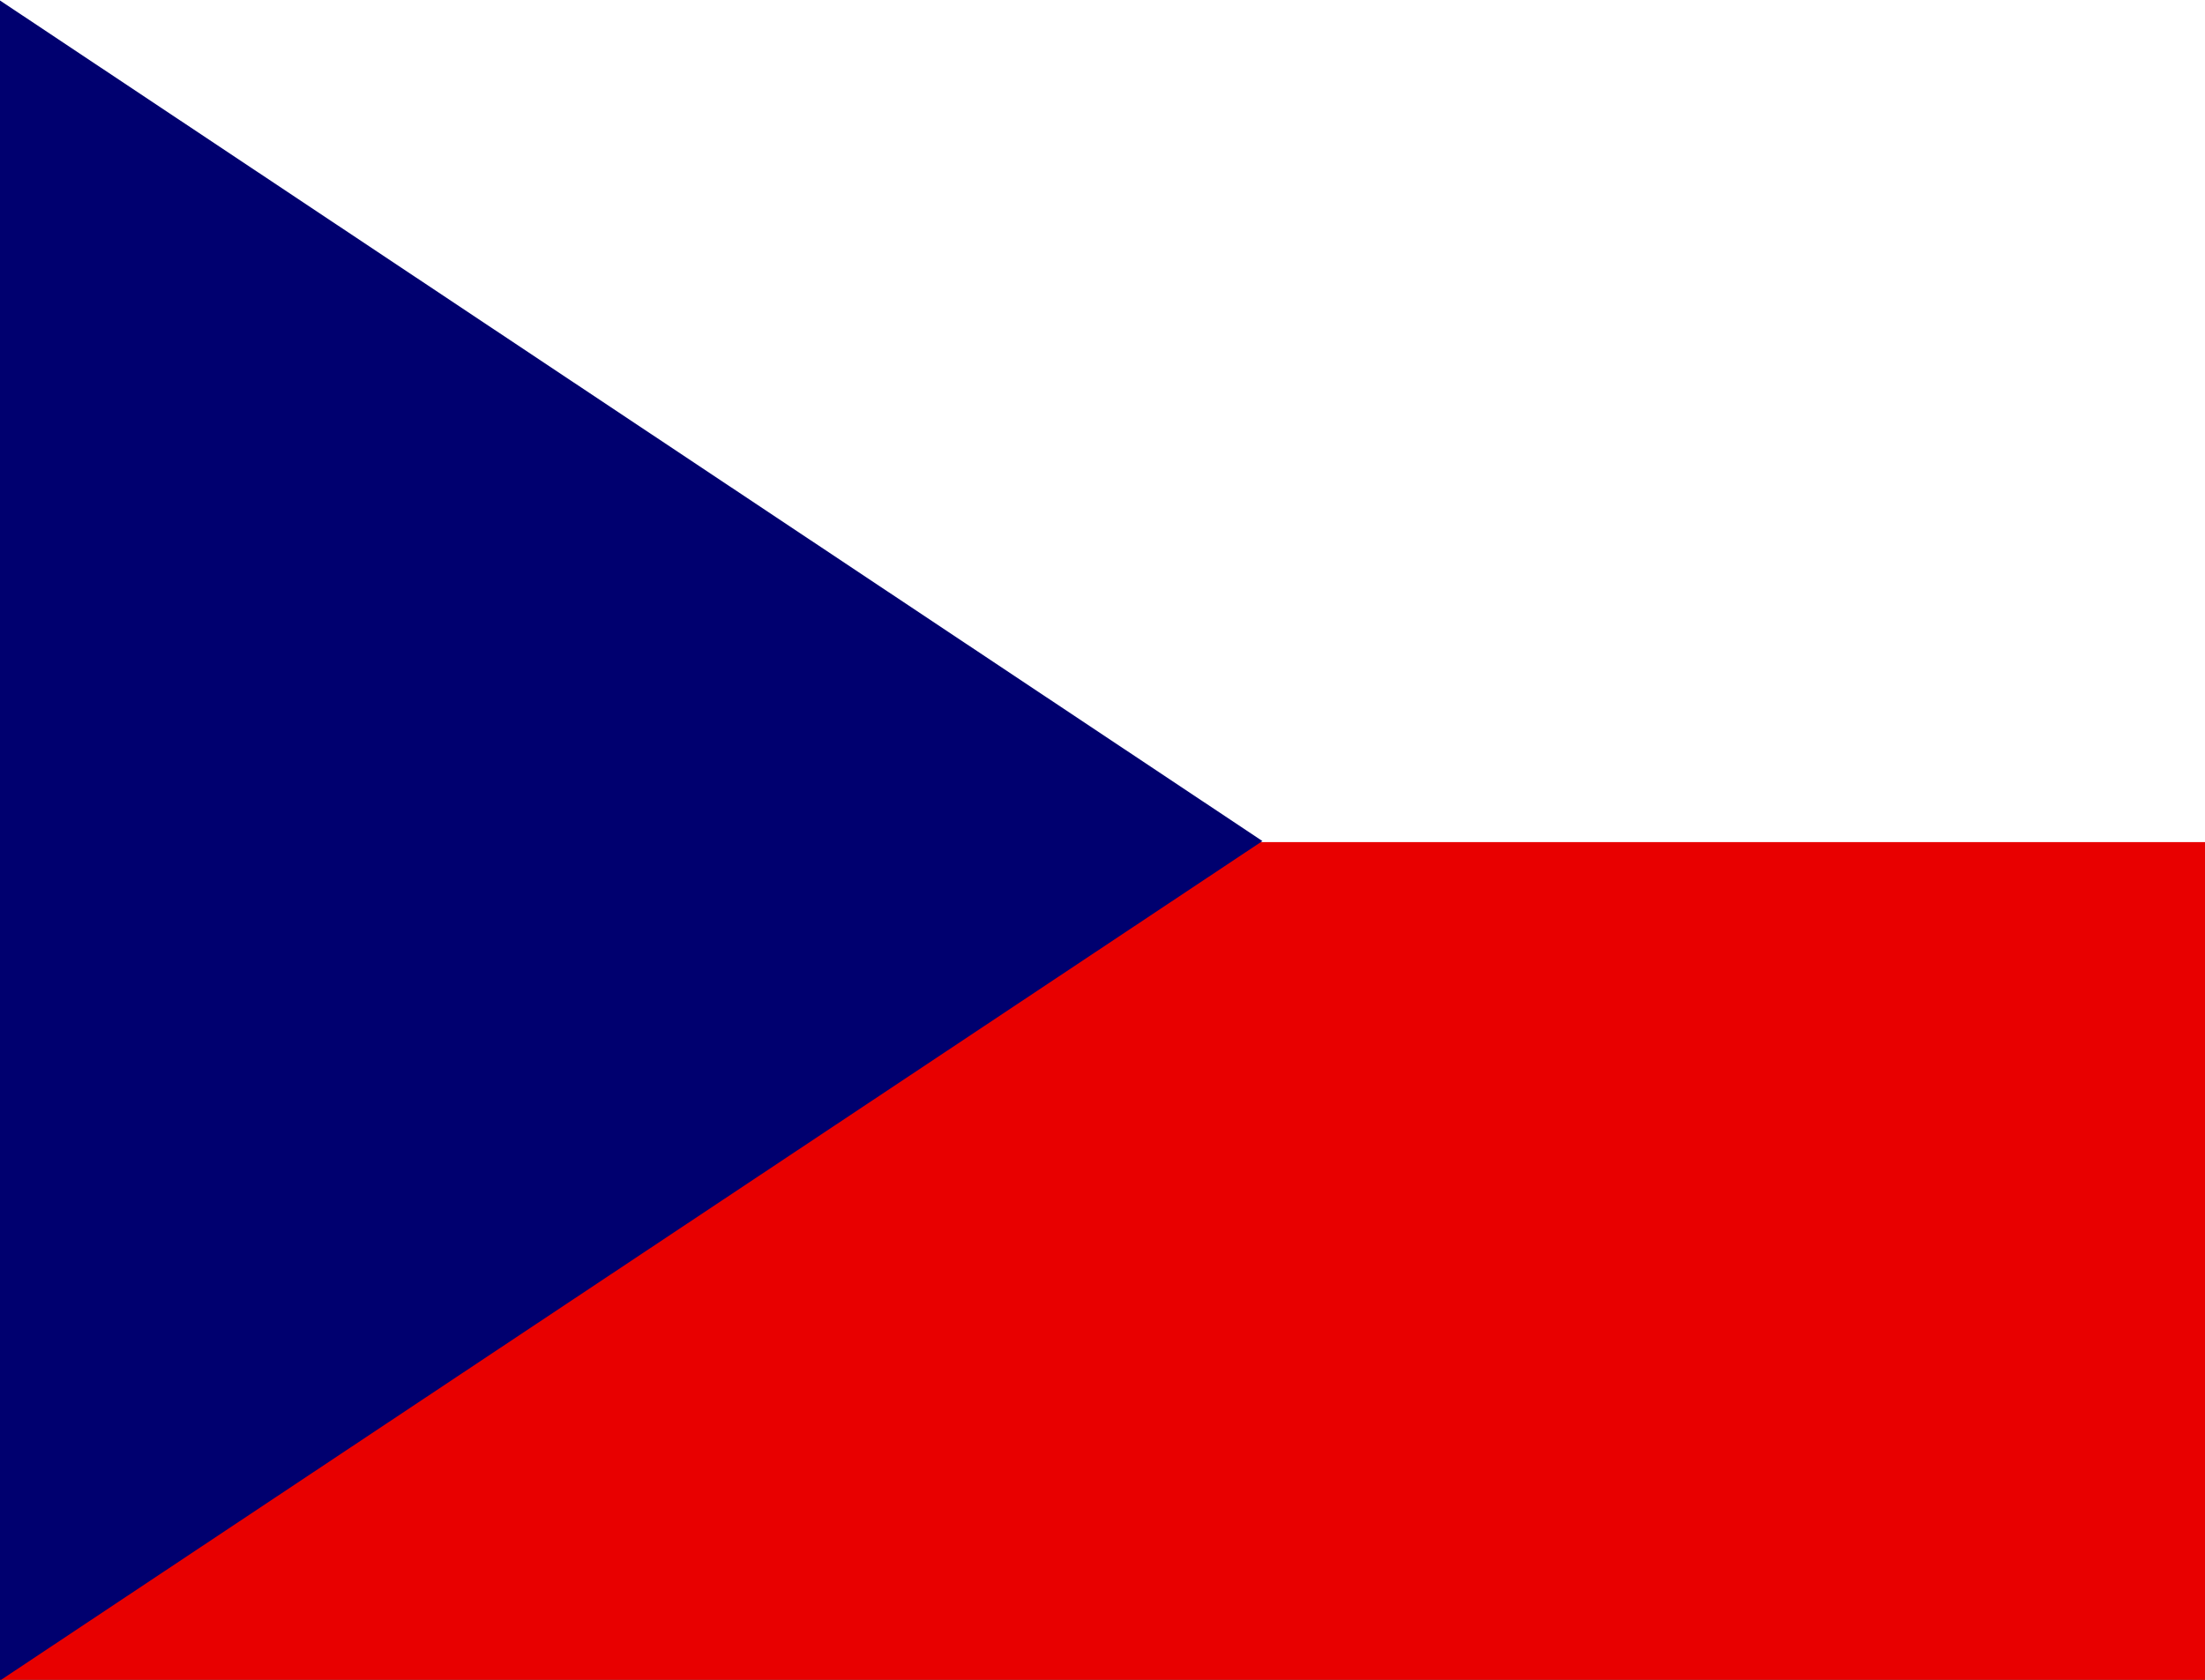
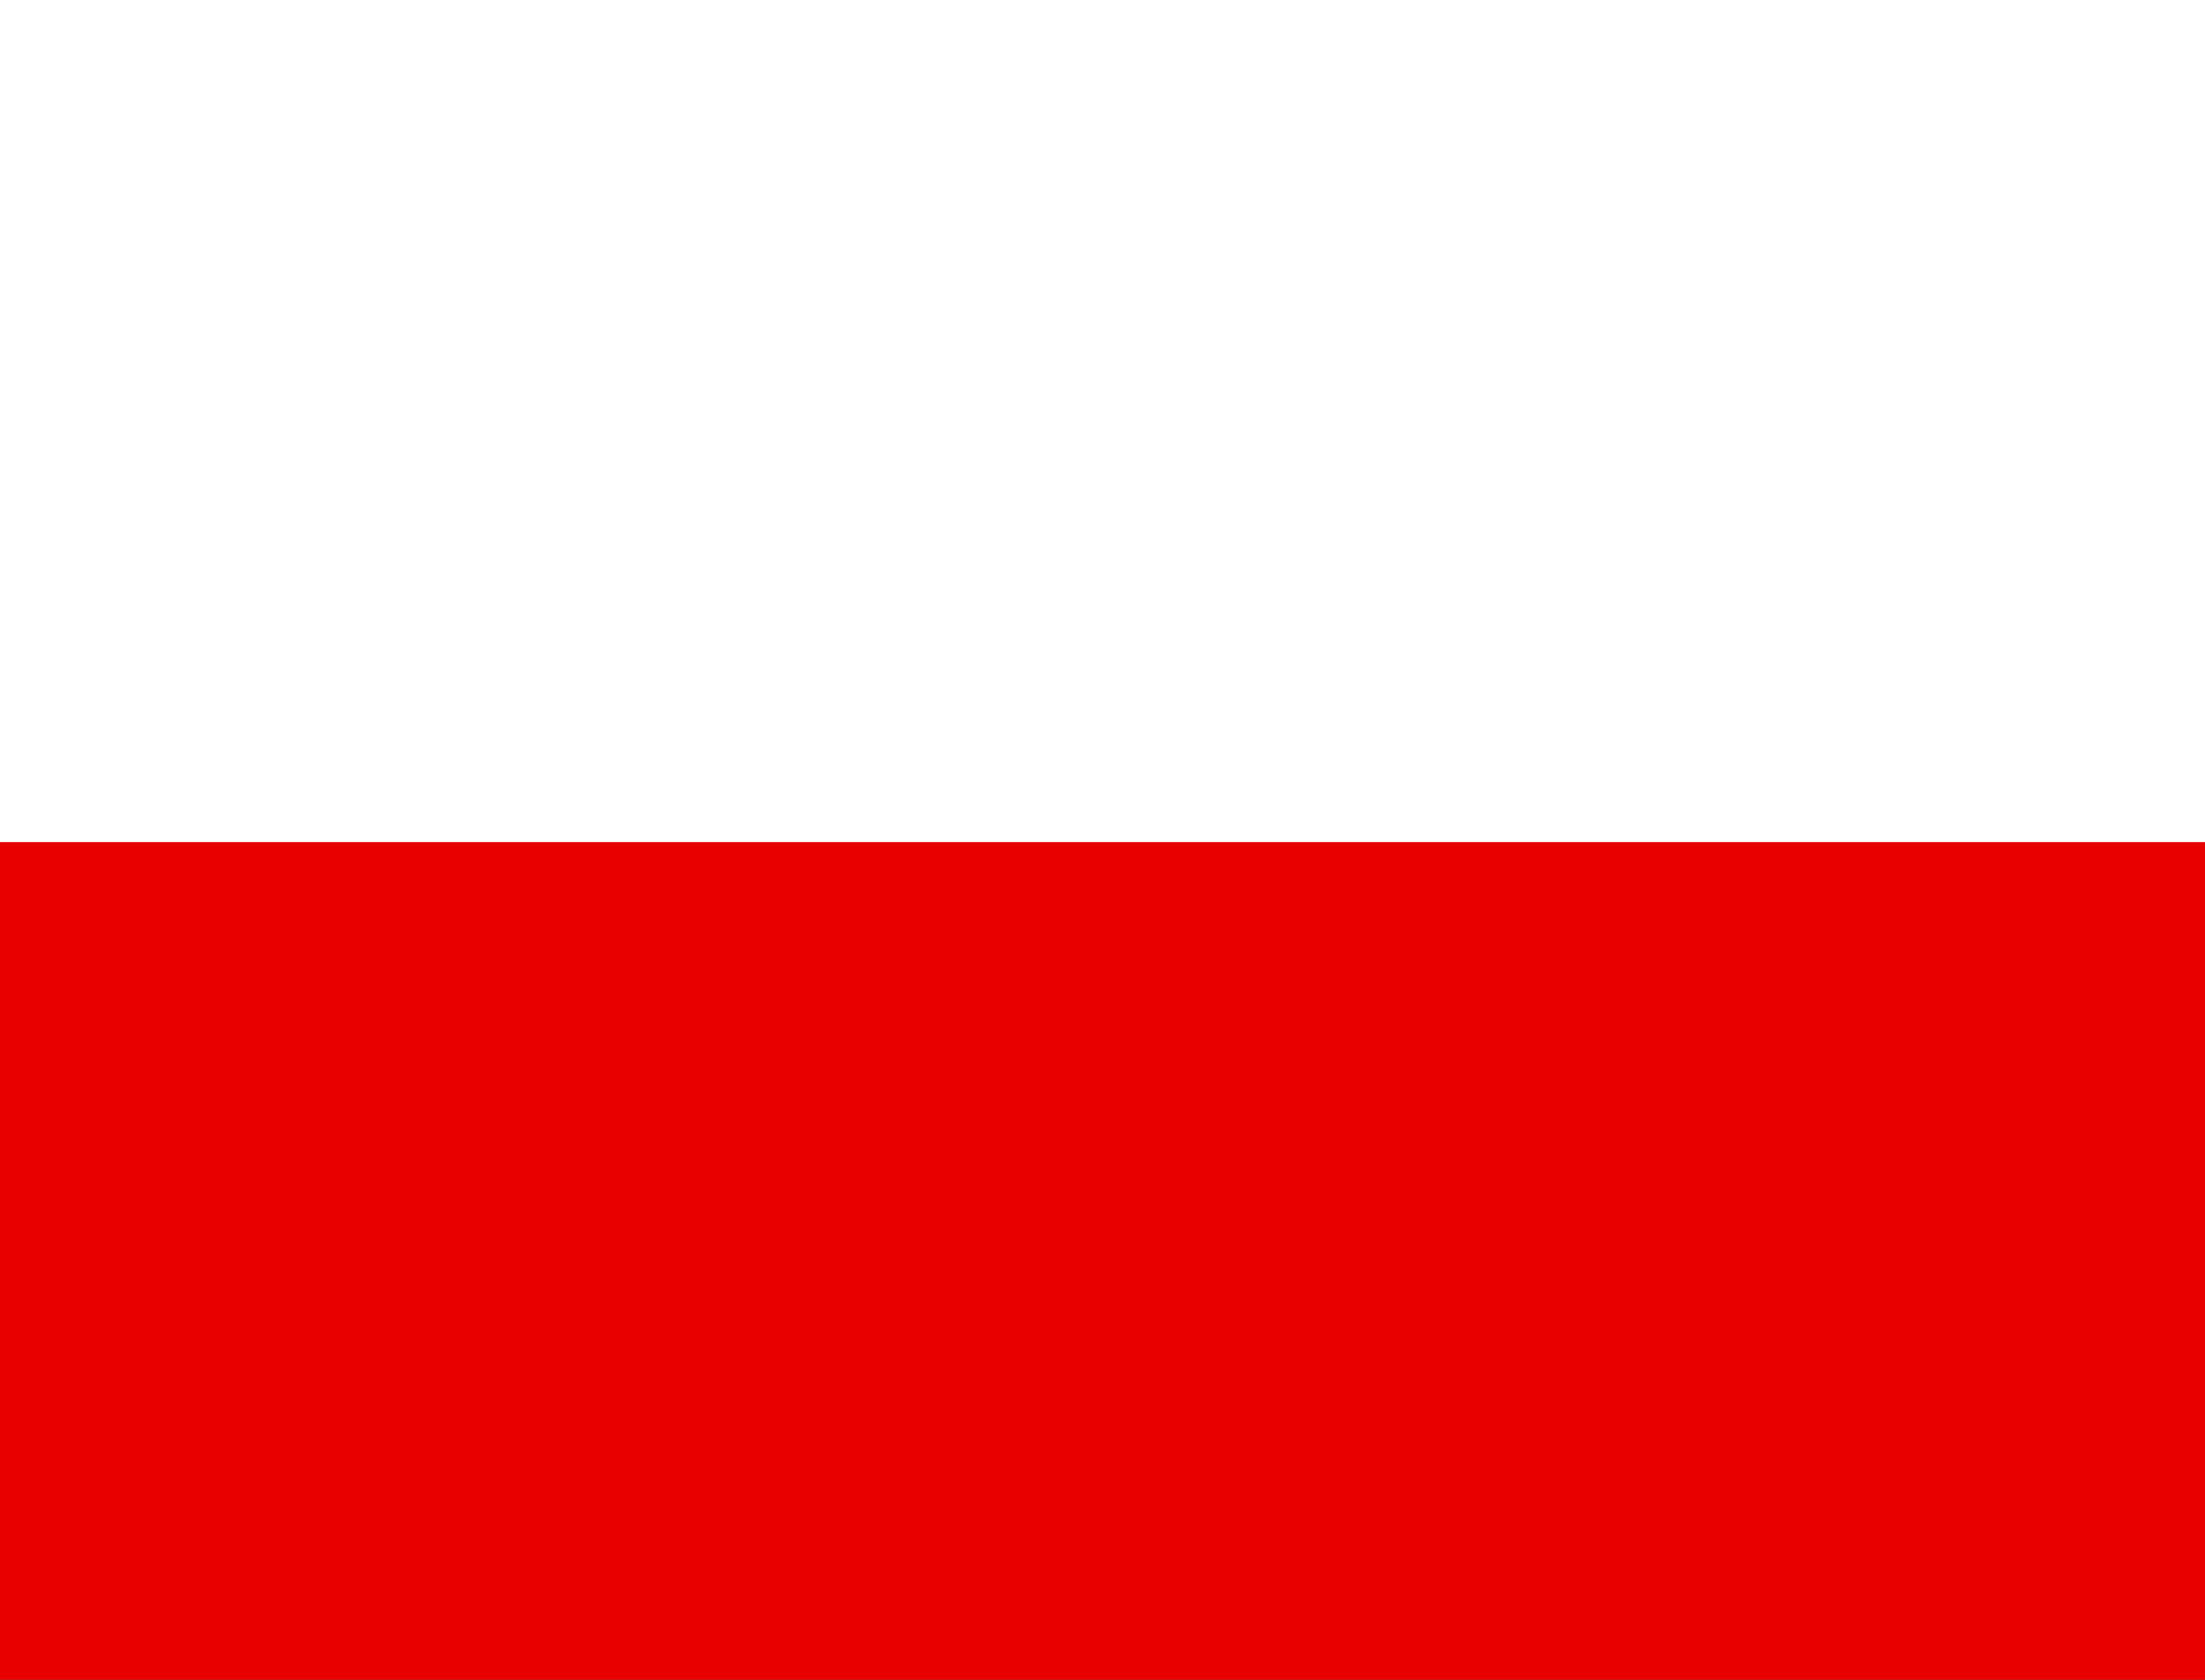
<svg xmlns="http://www.w3.org/2000/svg" width="21" height="16" viewBox="0 0 21 16" fill="none">
  <rect x="0" y="0" width="21" height="16" fill="#333333" stroke="none" />
  <g clip-path="url(#clip0_4701_31526)">
    <path fill-rule="evenodd" clip-rule="evenodd" d="M-0.007 0H24.132V16.043H-0.007V0Z" fill="#E80000" />
-     <path fill-rule="evenodd" clip-rule="evenodd" d="M-0.007 0H24.132V8.021H-0.007V0Z" fill="white" />
-     <path fill-rule="evenodd" clip-rule="evenodd" d="M-0.007 0L12.023 8.011L-0.007 16.012V0Z" fill="#00006F" />
+     <path fill-rule="evenodd" clip-rule="evenodd" d="M-0.007 0H24.132V8.021H-0.007V0" fill="white" />
  </g>
  <defs>
    <clipPath id="clip0_4701_31526">
      <rect width="21.4" height="16" fill="white" transform="translate(-0.001)" />
    </clipPath>
  </defs>
</svg>